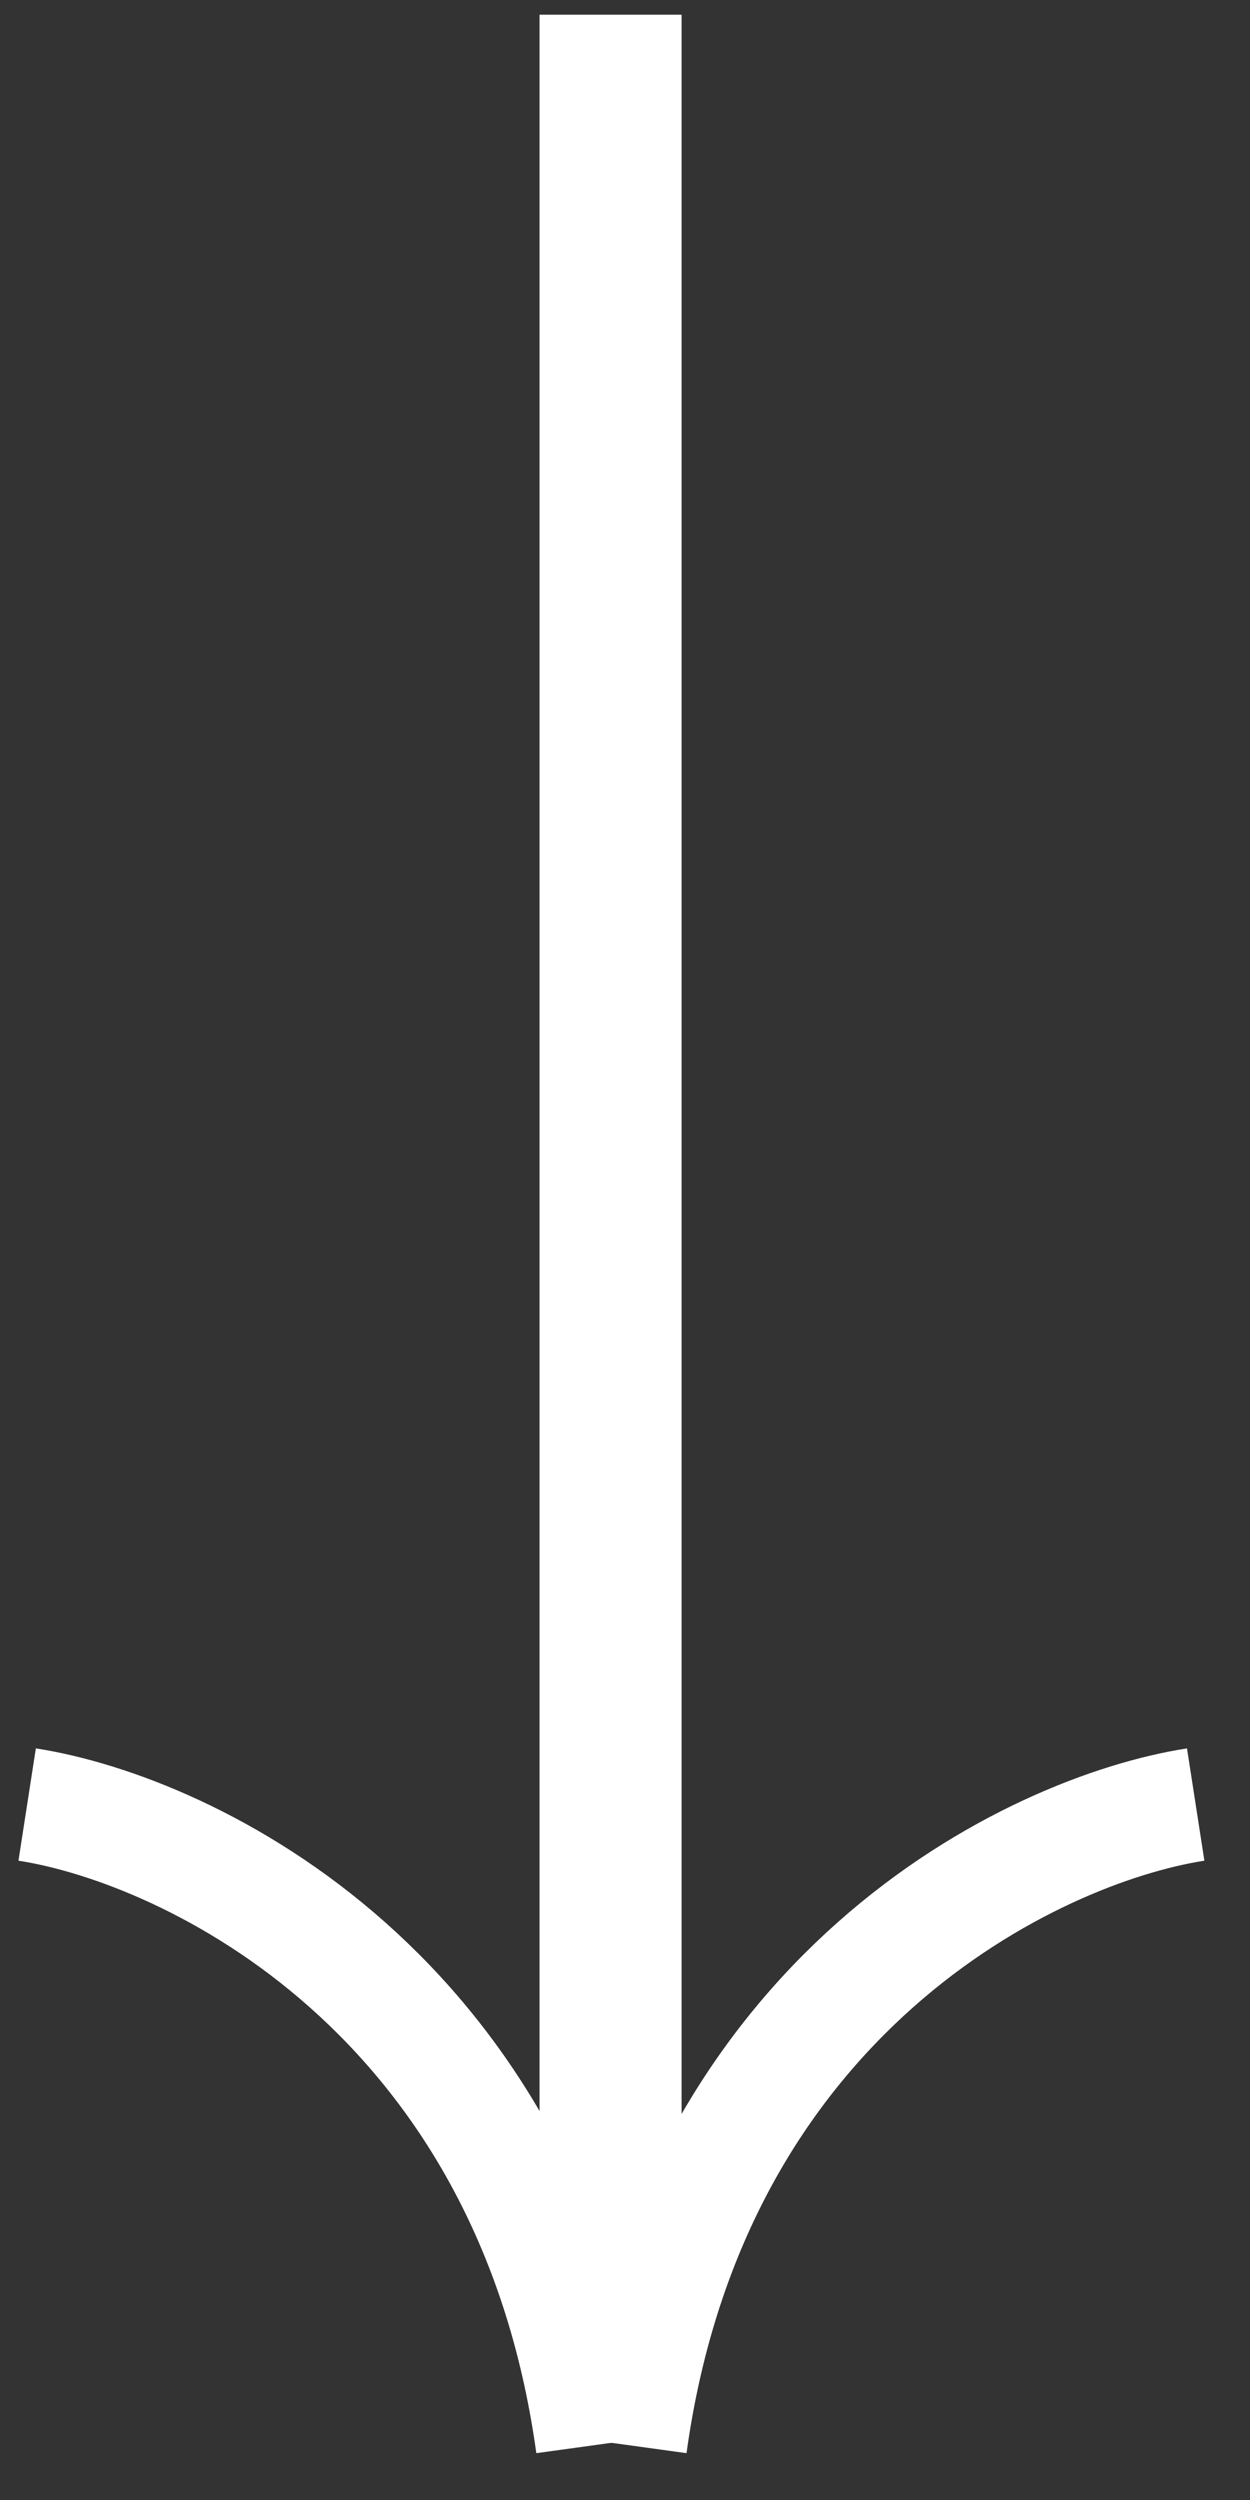
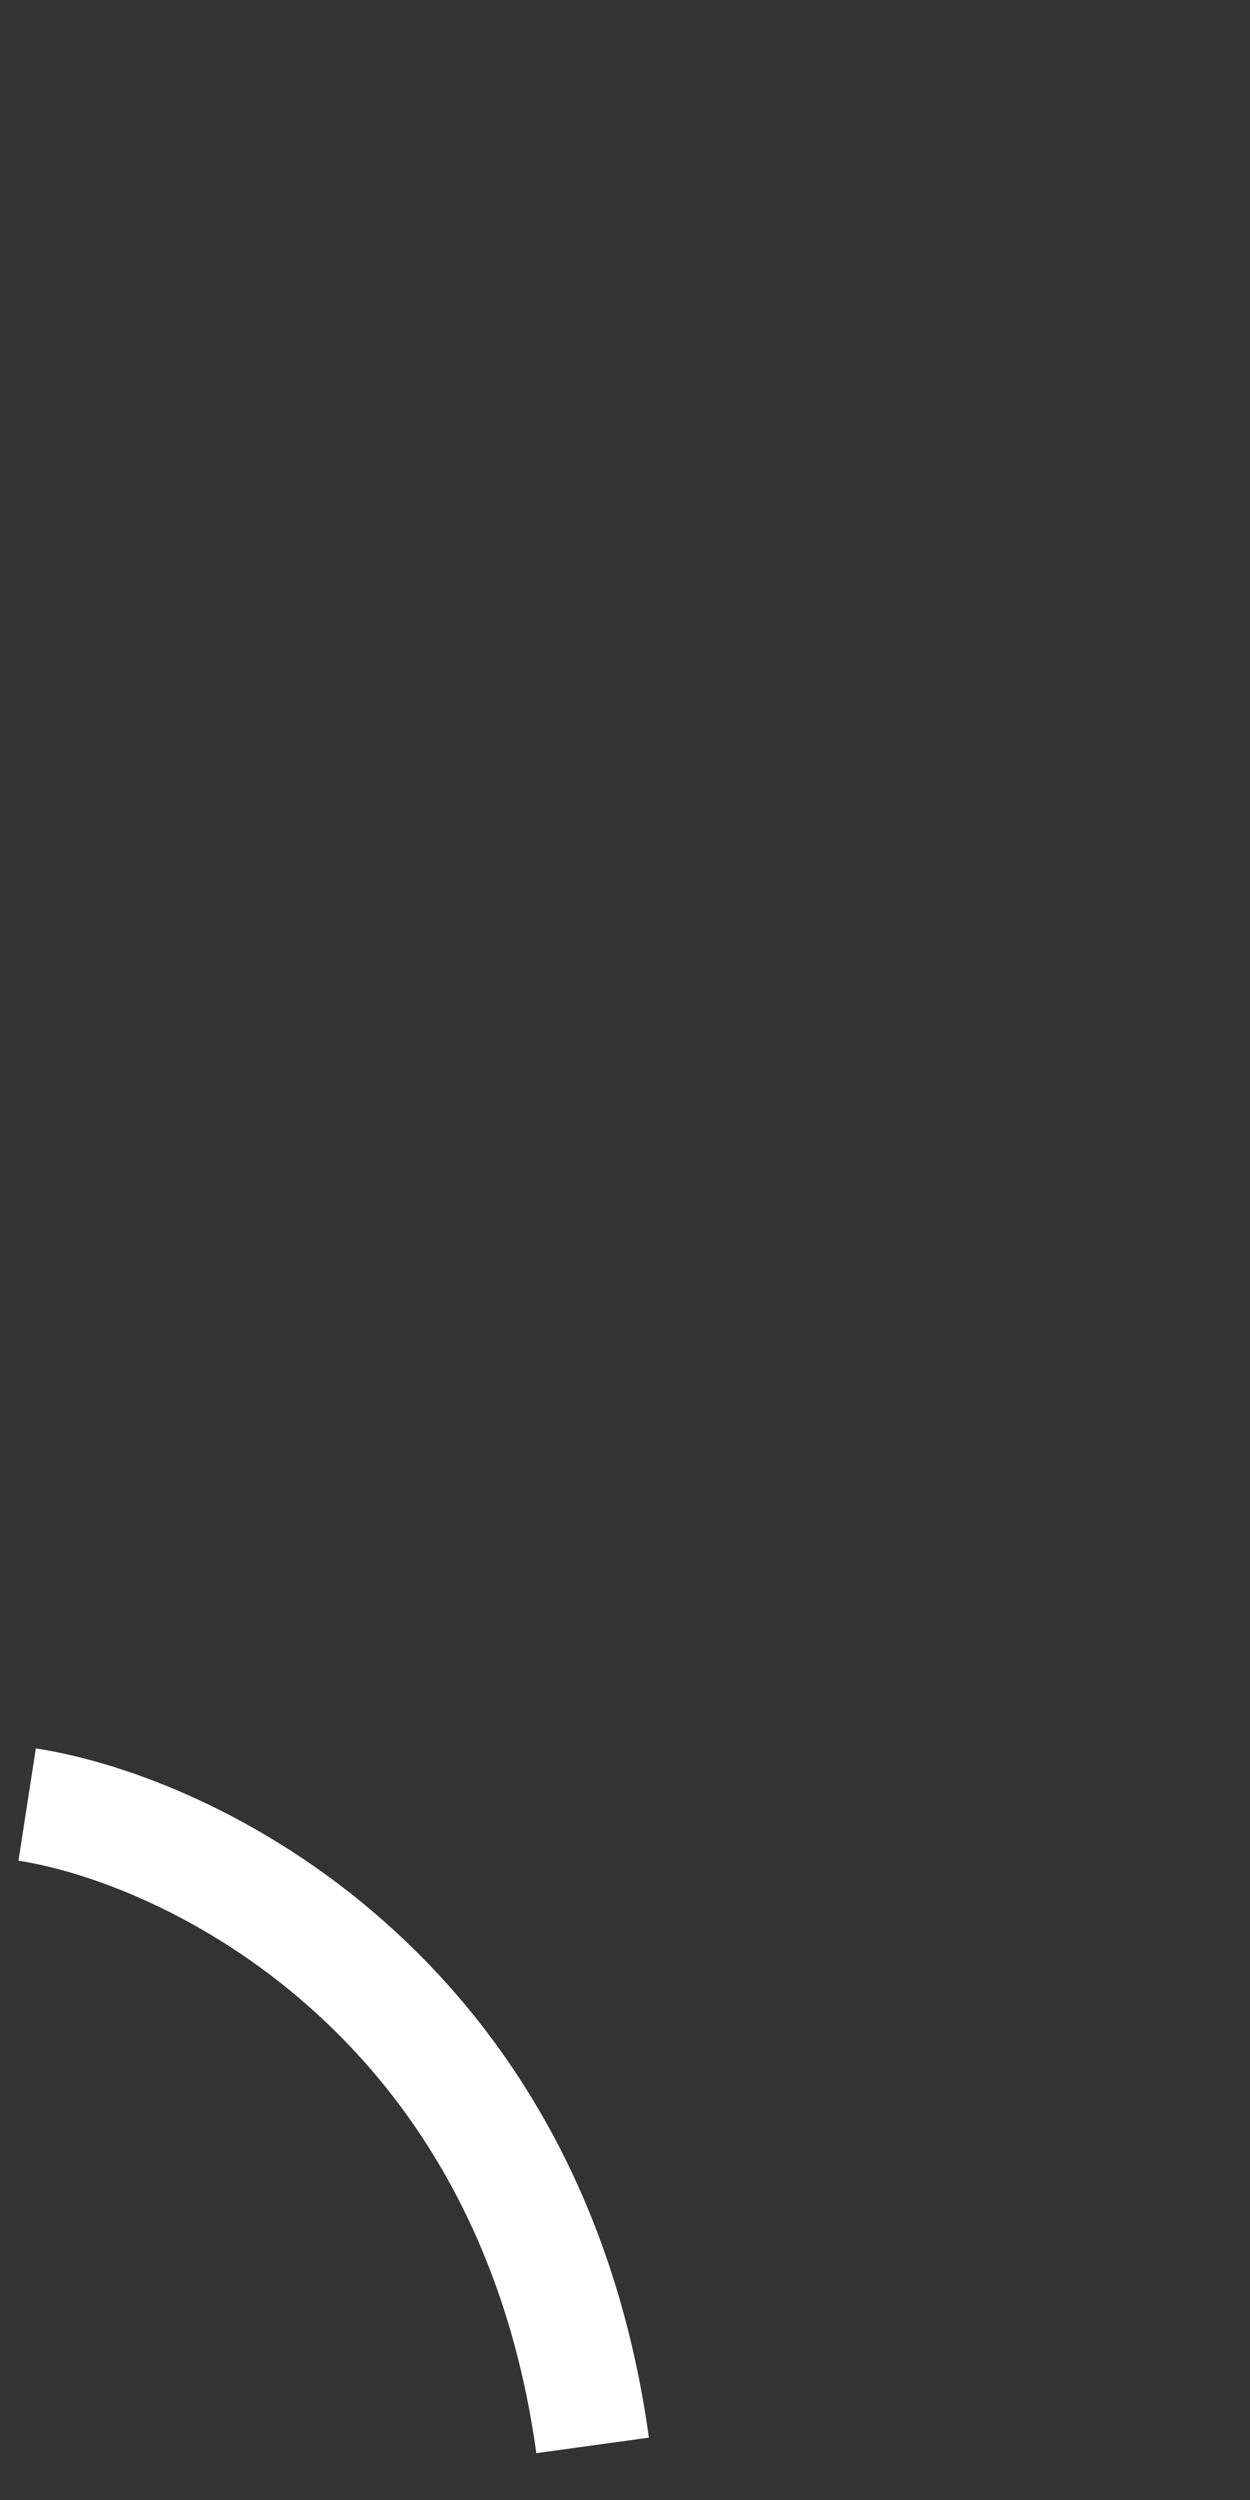
<svg xmlns="http://www.w3.org/2000/svg" width="22" height="44" viewBox="0 0 22 44" fill="none">
  <rect x="0" y="0" width="22" height="44" fill="#333333" stroke="none" />
  <path d="M0.478 31.76C3.338 32.203 9.332 35.078 10.43 43.039" stroke="white" stroke-width="2" />
-   <path d="M21.044 31.76C18.184 32.203 12.19 35.078 11.092 43.039" stroke="white" stroke-width="2" />
-   <line x1="10.746" y1="41.393" x2="10.746" y2="0.259" stroke="white" stroke-width="2.5" />
</svg>